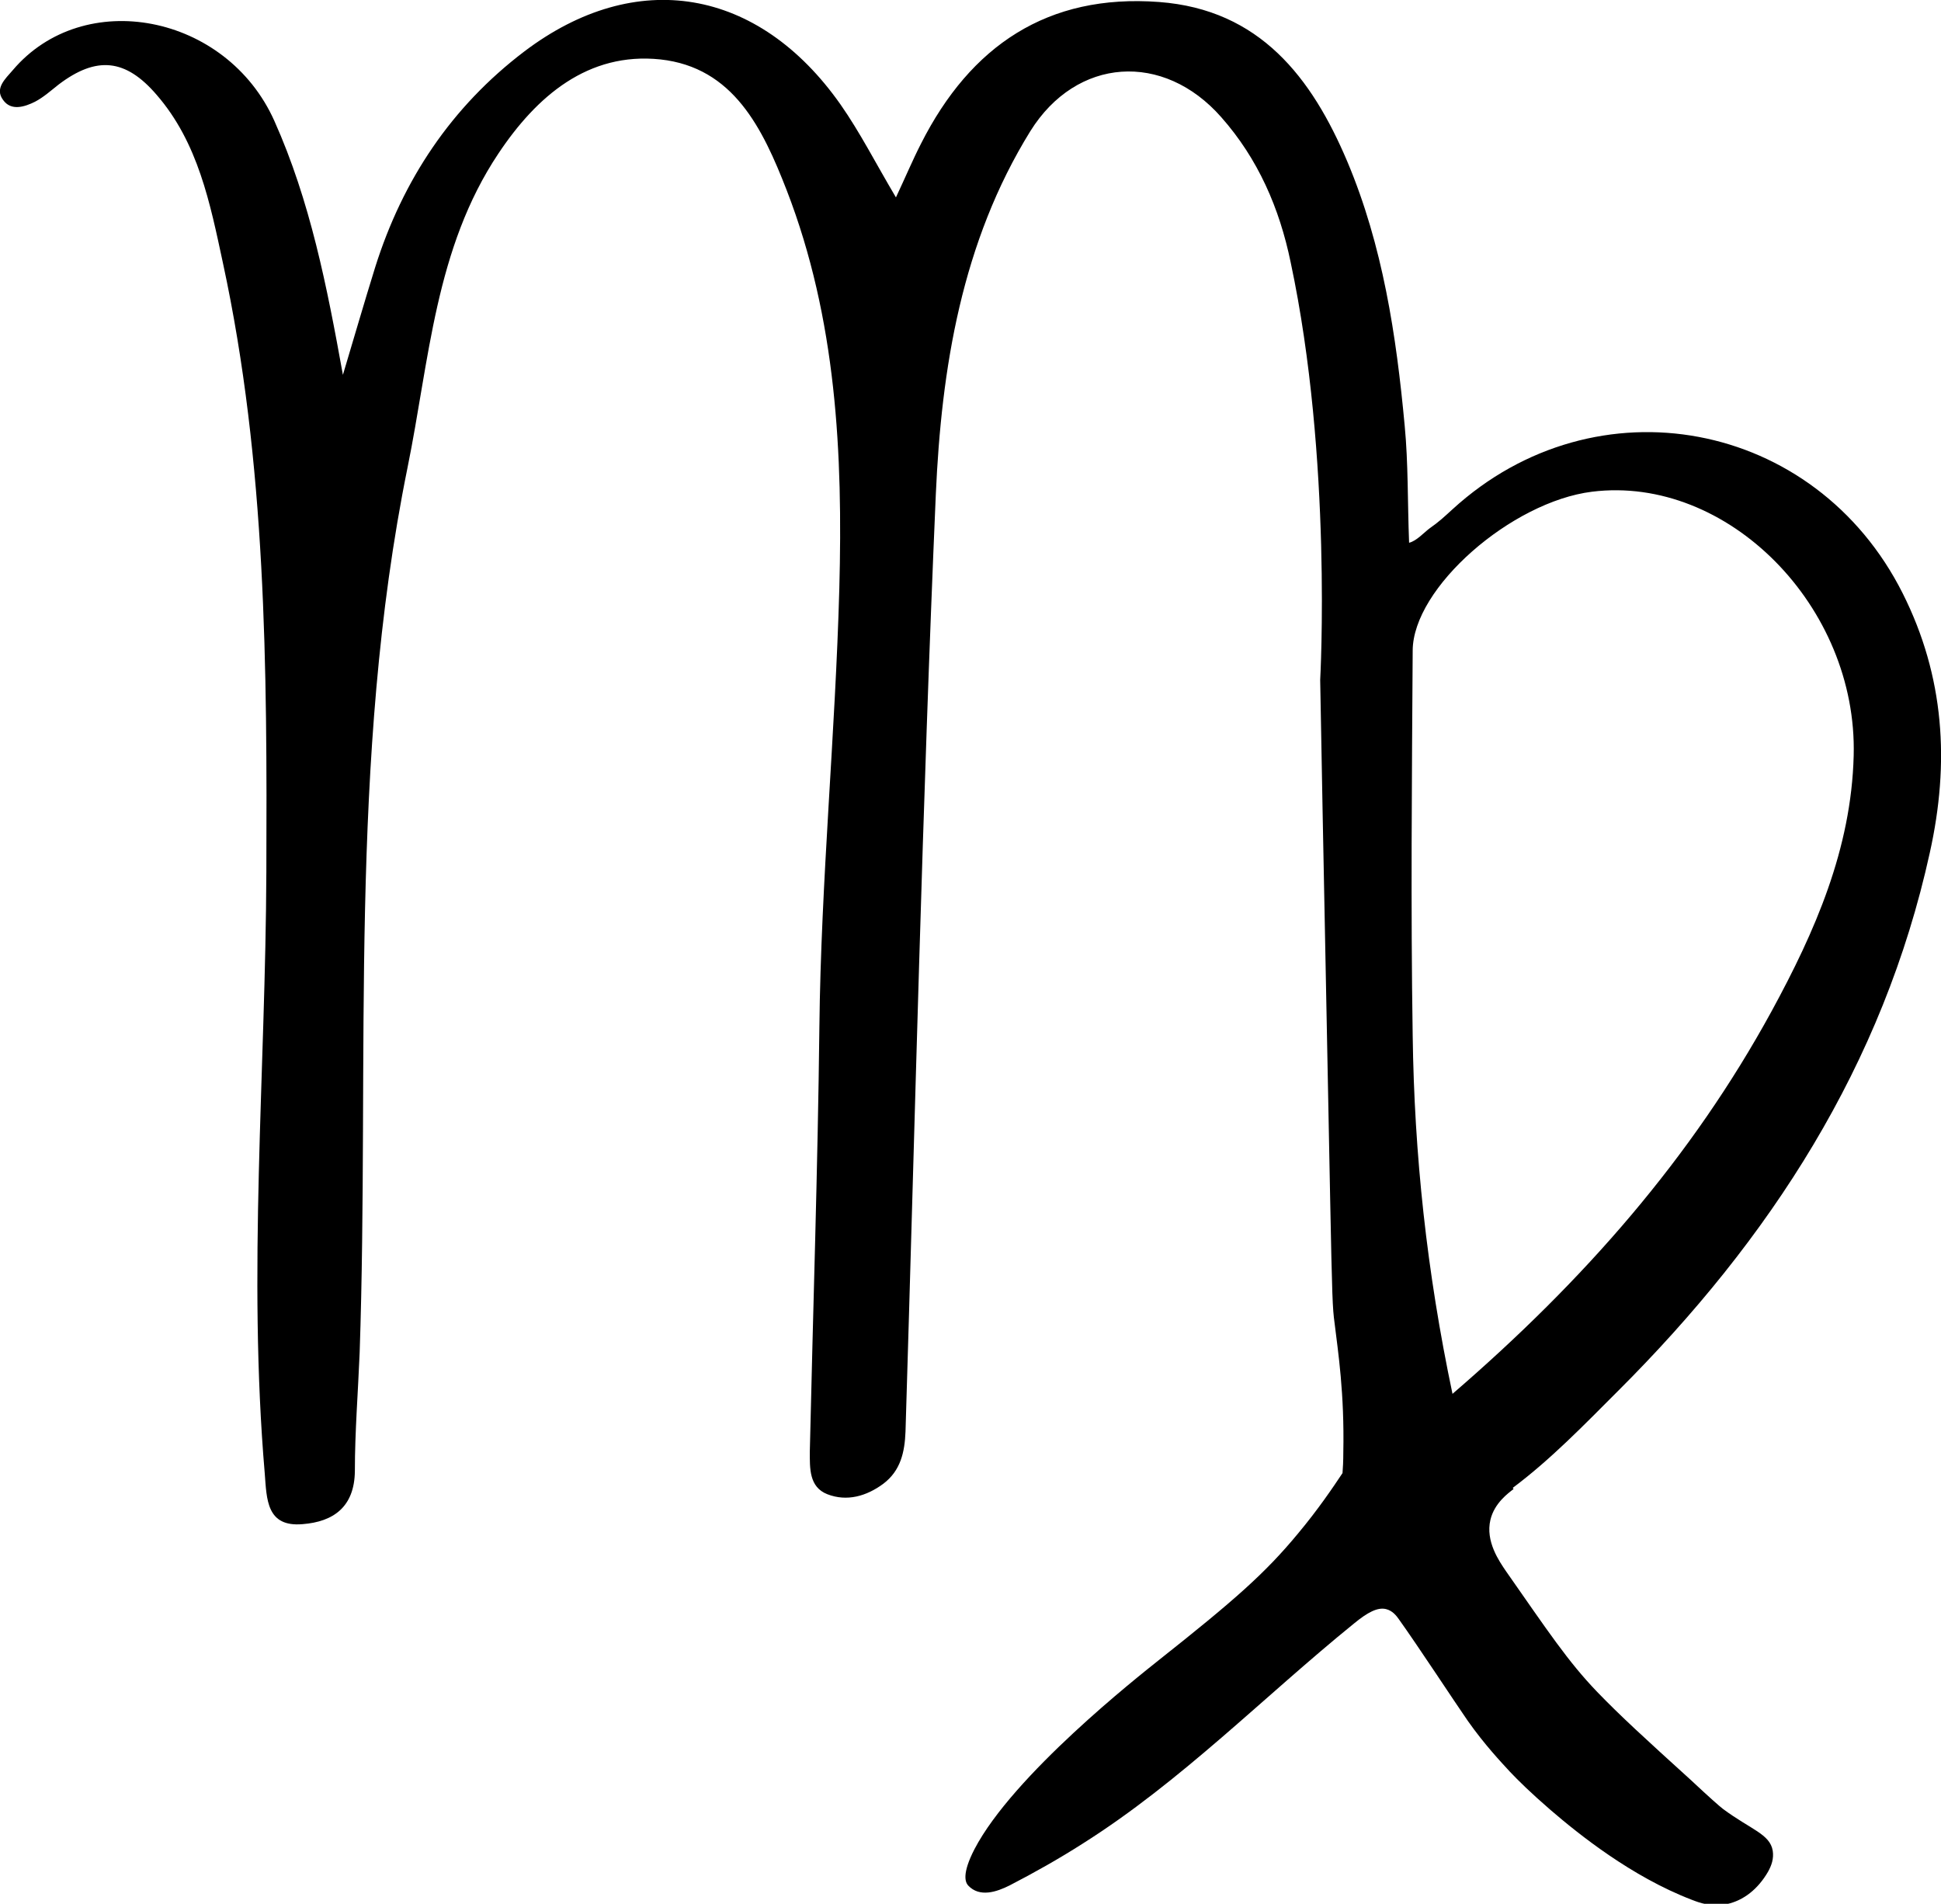
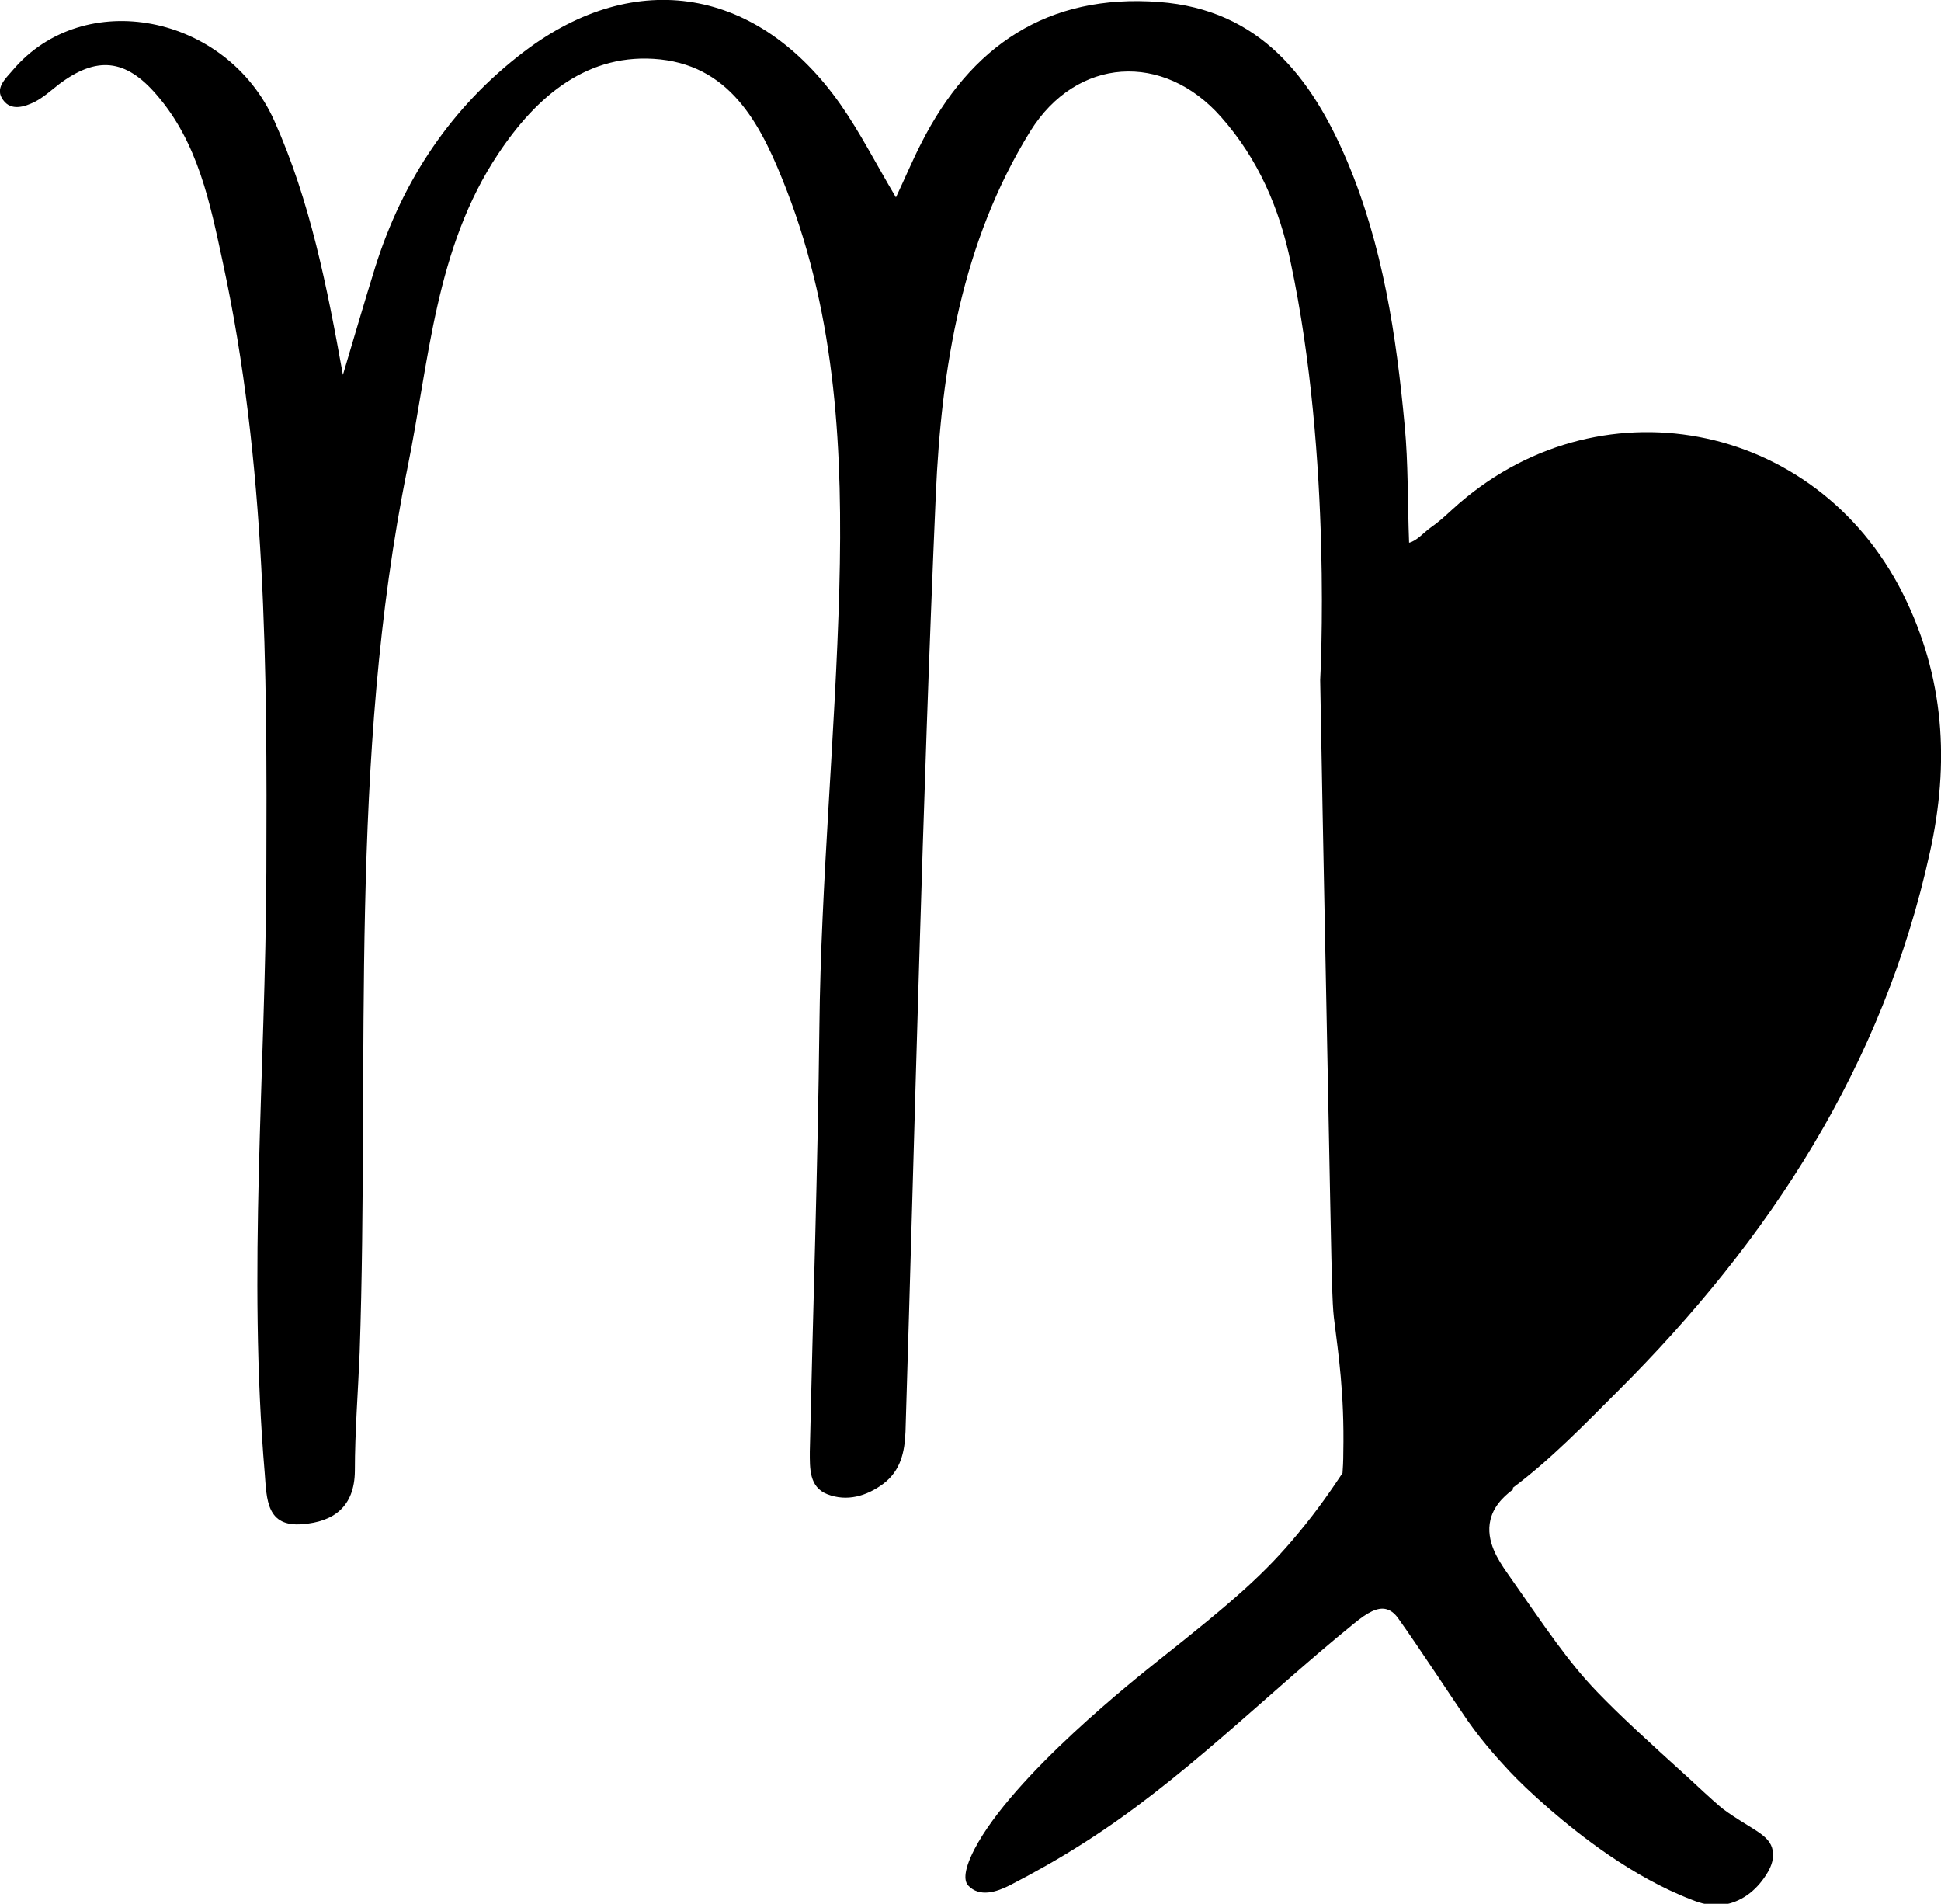
<svg xmlns="http://www.w3.org/2000/svg" viewBox="0 0 48.68 47.74">
  <g id="a" />
  <g id="b">
-     <path d="M37.94,37.31c.95-.71,1.79-1.58,2.64-2.43,3.81-3.8,6.65-8.17,7.82-13.5,.5-2.25,.37-4.41-.68-6.5-2.19-4.36-7.69-5.4-11.29-2.11-.21,.19-.32,.3-.59,.49-.12,.09-.32,.31-.5,.35-.04-1.04-.02-1.99-.11-2.93-.21-2.27-.55-4.52-1.44-6.63C32.9,1.95,31.6,.24,29.07,.05c-2.8-.21-4.73,1.1-5.97,3.55-.21,.41-.39,.84-.63,1.35-.51-.86-.9-1.63-1.39-2.33C19.02-.31,15.95-.83,13.15,1.29c-1.83,1.39-3.05,3.22-3.74,5.41-.28,.9-.54,1.8-.81,2.7-.4-2.22-.82-4.36-1.72-6.37C5.68,.35,2.1-.34,.32,1.76c-.19,.22-.46,.46-.24,.75,.2,.28,.54,.17,.8,.04,.21-.11,.4-.28,.59-.43,.95-.72,1.68-.65,2.46,.26,1.04,1.2,1.34,2.72,1.66,4.21,1.09,5.04,1.11,10.15,1.09,15.27-.02,5.04-.47,10.06-.04,15.09,.05,.64,.04,1.35,.95,1.27,.77-.06,1.3-.43,1.31-1.33,0-.99,.08-1.98,.12-2.97,.25-7.4-.29-14.85,1.2-22.19,.55-2.7,.69-5.5,2.28-7.88,.96-1.44,2.25-2.55,4.06-2.36,1.84,.2,2.57,1.74,3.17,3.28,1.25,3.23,1.41,6.61,1.32,9.99-.1,3.67-.46,7.33-.5,11-.04,3.55-.16,7.09-.24,10.64,0,.42-.02,.89,.44,1.07,.49,.19,.98,.05,1.4-.26,.44-.33,.54-.8,.56-1.31,.24-7.83,.42-15.67,.76-23.5,.14-3.17,.65-6.33,2.37-9.11,1.16-1.86,3.34-2,4.79-.35,.92,1.04,1.46,2.28,1.74,3.64,1.05,4.93,.74,10.47,.74,10.47,0,.12,.08,4.42,.25,13.01,.05,2.51,.06,2.74,.11,3.11,.09,.74,.25,1.77,.22,3.25,0,.22-.01,.4-.02,.52-.24,.36-.61,.91-1.12,1.52-.82,.99-1.58,1.66-3.5,3.18-.5,.4-3.64,2.87-4.61,4.73-.32,.62-.23,.83-.16,.91,.29,.31,.72,.16,1.04,0,.62-.32,1.24-.67,1.82-1.04,2.49-1.57,4.55-3.69,6.82-5.53,.34-.28,.59-.41,.8-.36,.17,.04,.27,.18,.32,.25,.5,.7,1.39,2.06,1.73,2.55,.43,.61,.84,1.04,1.06,1.28,.21,.22,.5,.51,1.02,.96,.71,.61,2.03,1.67,3.54,2.25,.18,.07,.5,.19,.87,.11,.43-.09,.79-.38,1.04-.81,.09-.16,.15-.33,.12-.53-.07-.42-.55-.53-1.25-1.05-.09-.07-.33-.28-.8-.72-1.18-1.07-1.77-1.61-2.35-2.21-.74-.77-1.24-1.53-2.29-3.03-.17-.25-.52-.75-.39-1.29,.1-.42,.45-.67,.58-.77Zm-1.51-2.35c-.65-3.08-.96-6.02-1-8.99-.05-3.22-.02-6.43,0-9.65,0-1.58,2.48-3.74,4.5-3.99,3.4-.42,6.66,2.88,6.56,6.62-.06,2.34-.97,4.41-2.06,6.41-2,3.66-4.69,6.74-8.01,9.6Z" />
+     <path d="M37.94,37.31c.95-.71,1.79-1.58,2.64-2.43,3.81-3.8,6.65-8.17,7.82-13.5,.5-2.25,.37-4.41-.68-6.5-2.19-4.36-7.69-5.4-11.29-2.11-.21,.19-.32,.3-.59,.49-.12,.09-.32,.31-.5,.35-.04-1.04-.02-1.99-.11-2.93-.21-2.27-.55-4.52-1.44-6.63C32.9,1.95,31.6,.24,29.07,.05c-2.8-.21-4.73,1.1-5.97,3.55-.21,.41-.39,.84-.63,1.35-.51-.86-.9-1.63-1.39-2.33C19.02-.31,15.95-.83,13.15,1.29c-1.83,1.39-3.05,3.22-3.74,5.41-.28,.9-.54,1.8-.81,2.7-.4-2.22-.82-4.36-1.72-6.37C5.68,.35,2.1-.34,.32,1.76c-.19,.22-.46,.46-.24,.75,.2,.28,.54,.17,.8,.04,.21-.11,.4-.28,.59-.43,.95-.72,1.68-.65,2.46,.26,1.04,1.2,1.34,2.72,1.66,4.21,1.09,5.04,1.11,10.15,1.09,15.27-.02,5.04-.47,10.06-.04,15.09,.05,.64,.04,1.35,.95,1.27,.77-.06,1.3-.43,1.31-1.33,0-.99,.08-1.98,.12-2.97,.25-7.4-.29-14.85,1.2-22.19,.55-2.7,.69-5.5,2.28-7.88,.96-1.44,2.25-2.55,4.06-2.36,1.84,.2,2.57,1.74,3.17,3.28,1.25,3.23,1.41,6.61,1.32,9.99-.1,3.67-.46,7.33-.5,11-.04,3.55-.16,7.09-.24,10.64,0,.42-.02,.89,.44,1.07,.49,.19,.98,.05,1.4-.26,.44-.33,.54-.8,.56-1.31,.24-7.83,.42-15.67,.76-23.5,.14-3.17,.65-6.33,2.37-9.11,1.16-1.86,3.34-2,4.79-.35,.92,1.04,1.46,2.28,1.74,3.64,1.05,4.93,.74,10.47,.74,10.47,0,.12,.08,4.42,.25,13.01,.05,2.51,.06,2.74,.11,3.11,.09,.74,.25,1.77,.22,3.25,0,.22-.01,.4-.02,.52-.24,.36-.61,.91-1.12,1.52-.82,.99-1.58,1.66-3.5,3.18-.5,.4-3.64,2.87-4.61,4.73-.32,.62-.23,.83-.16,.91,.29,.31,.72,.16,1.04,0,.62-.32,1.24-.67,1.82-1.04,2.49-1.57,4.55-3.69,6.82-5.53,.34-.28,.59-.41,.8-.36,.17,.04,.27,.18,.32,.25,.5,.7,1.39,2.06,1.73,2.55,.43,.61,.84,1.04,1.06,1.28,.21,.22,.5,.51,1.02,.96,.71,.61,2.03,1.67,3.54,2.25,.18,.07,.5,.19,.87,.11,.43-.09,.79-.38,1.04-.81,.09-.16,.15-.33,.12-.53-.07-.42-.55-.53-1.25-1.05-.09-.07-.33-.28-.8-.72-1.18-1.07-1.77-1.61-2.35-2.21-.74-.77-1.24-1.53-2.29-3.03-.17-.25-.52-.75-.39-1.29,.1-.42,.45-.67,.58-.77Zm-1.51-2.35Z" />
  </g>
</svg>